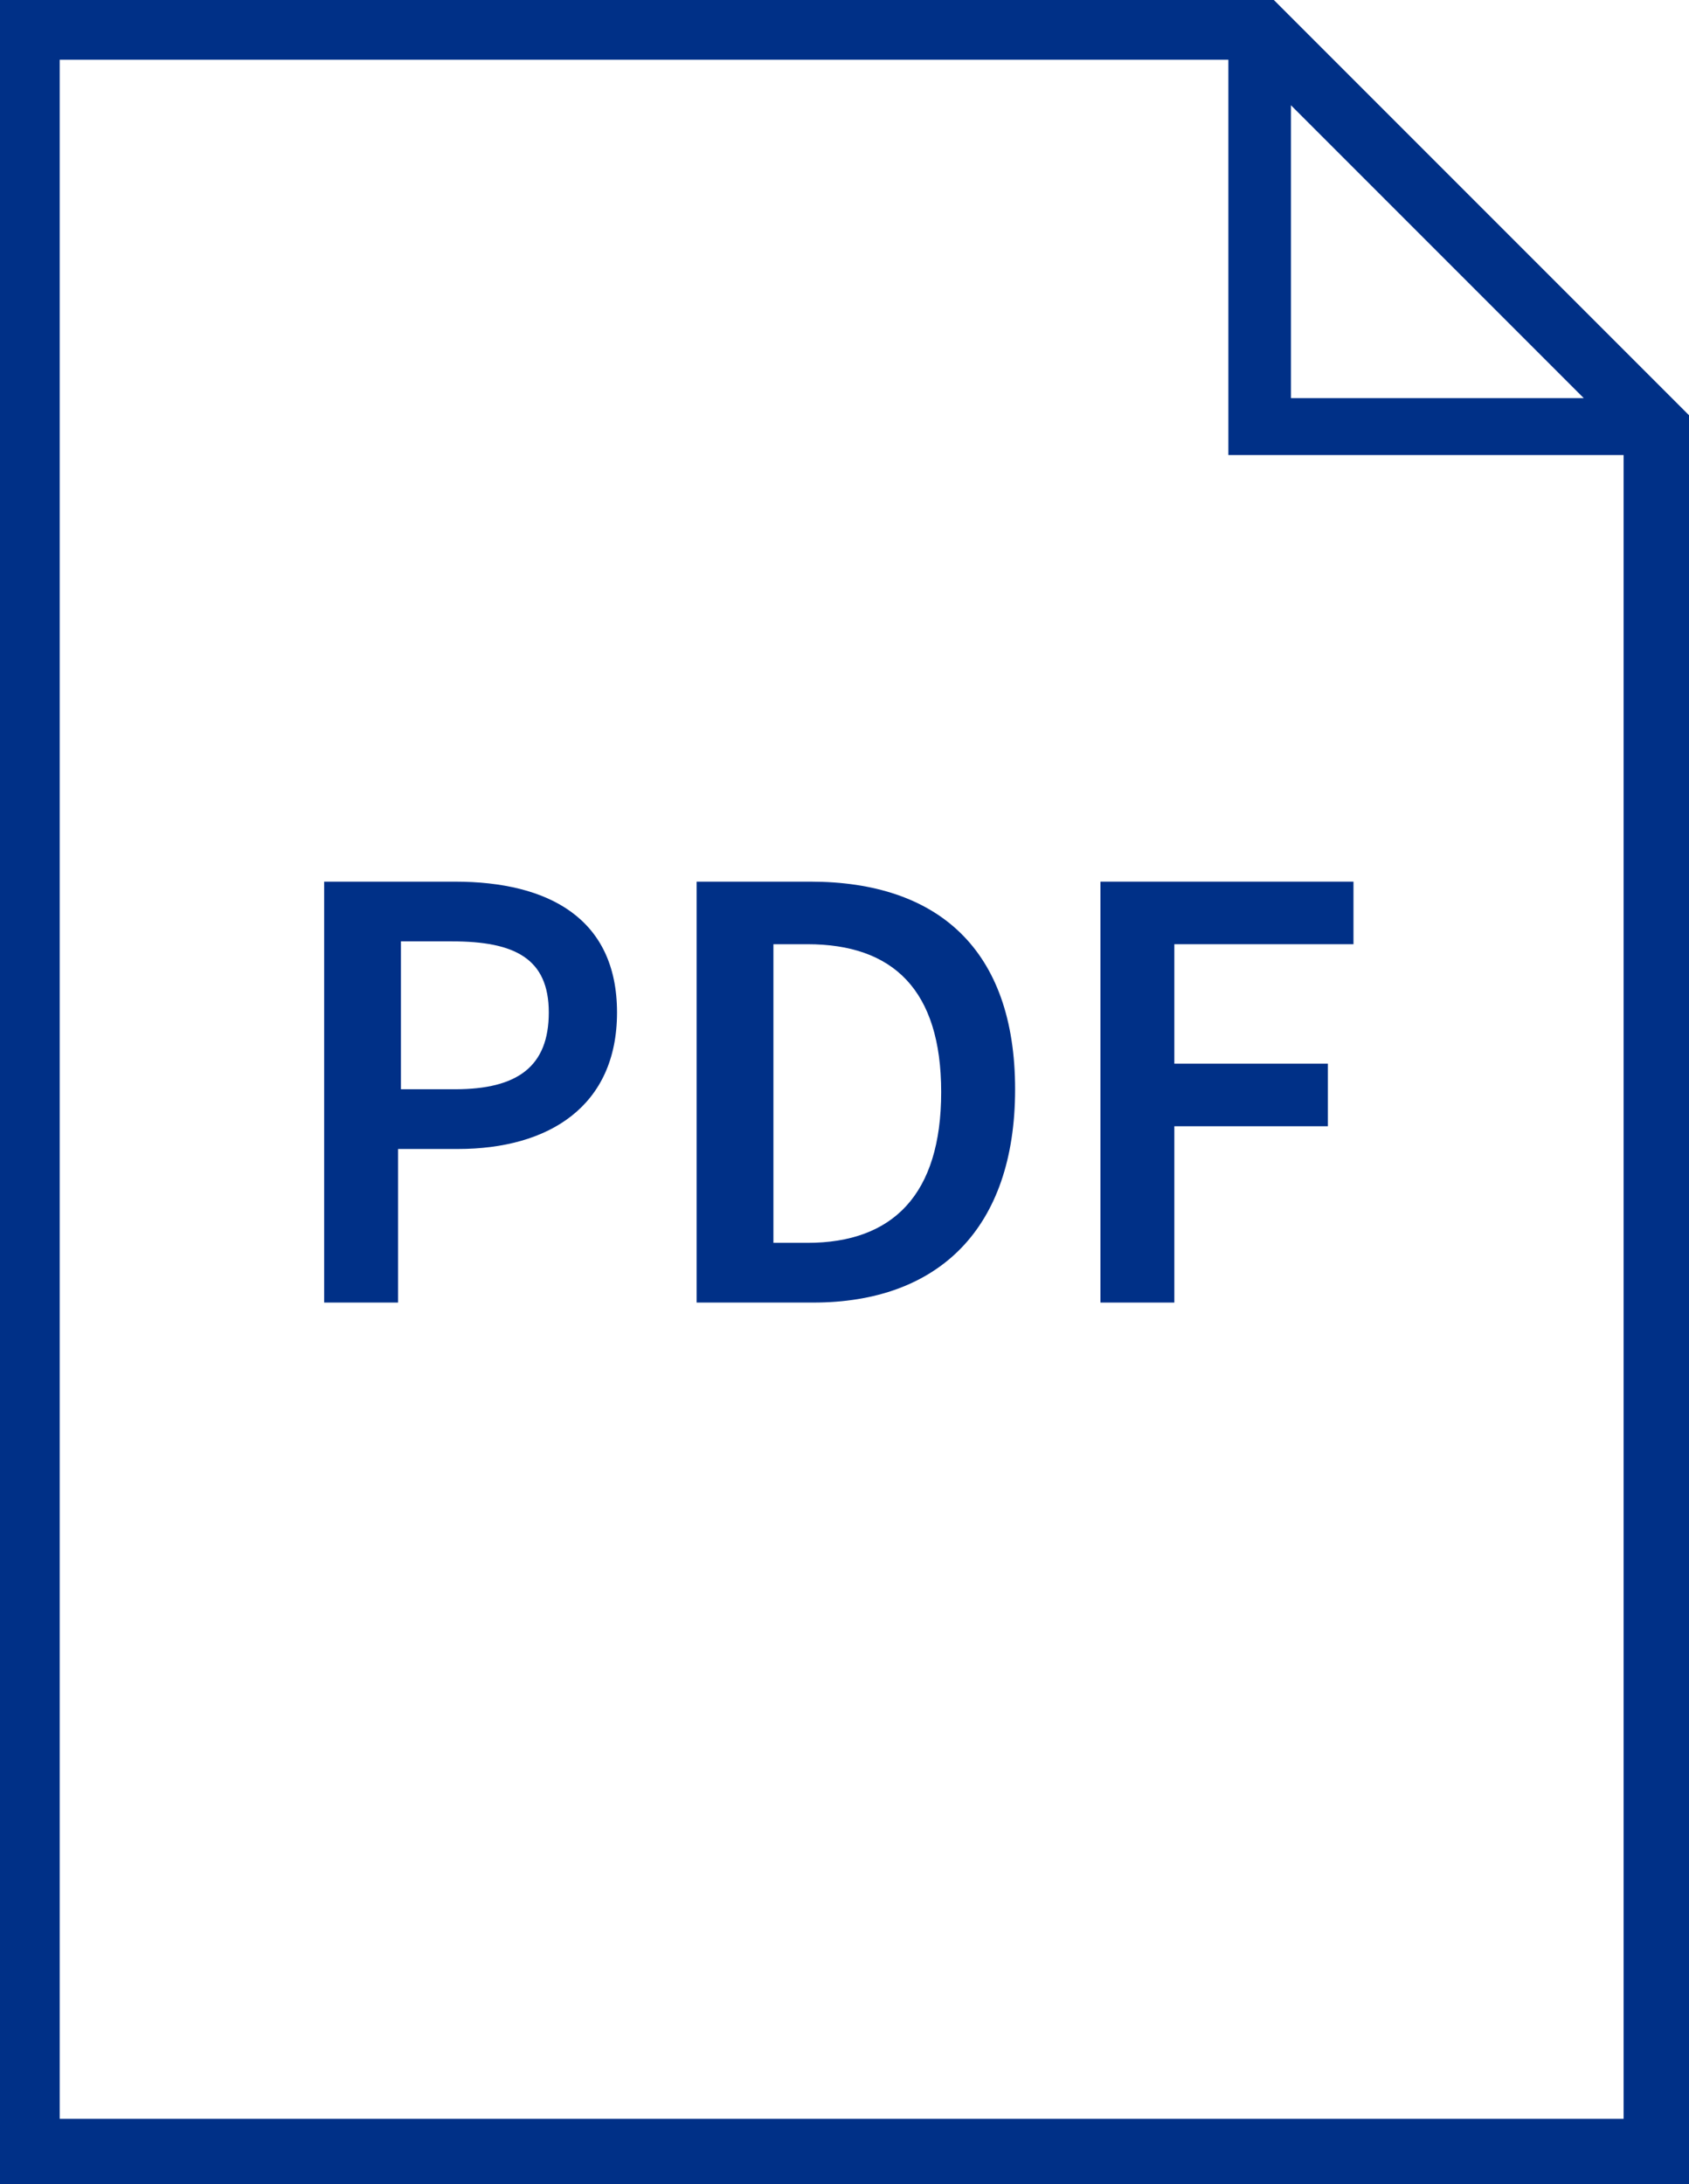
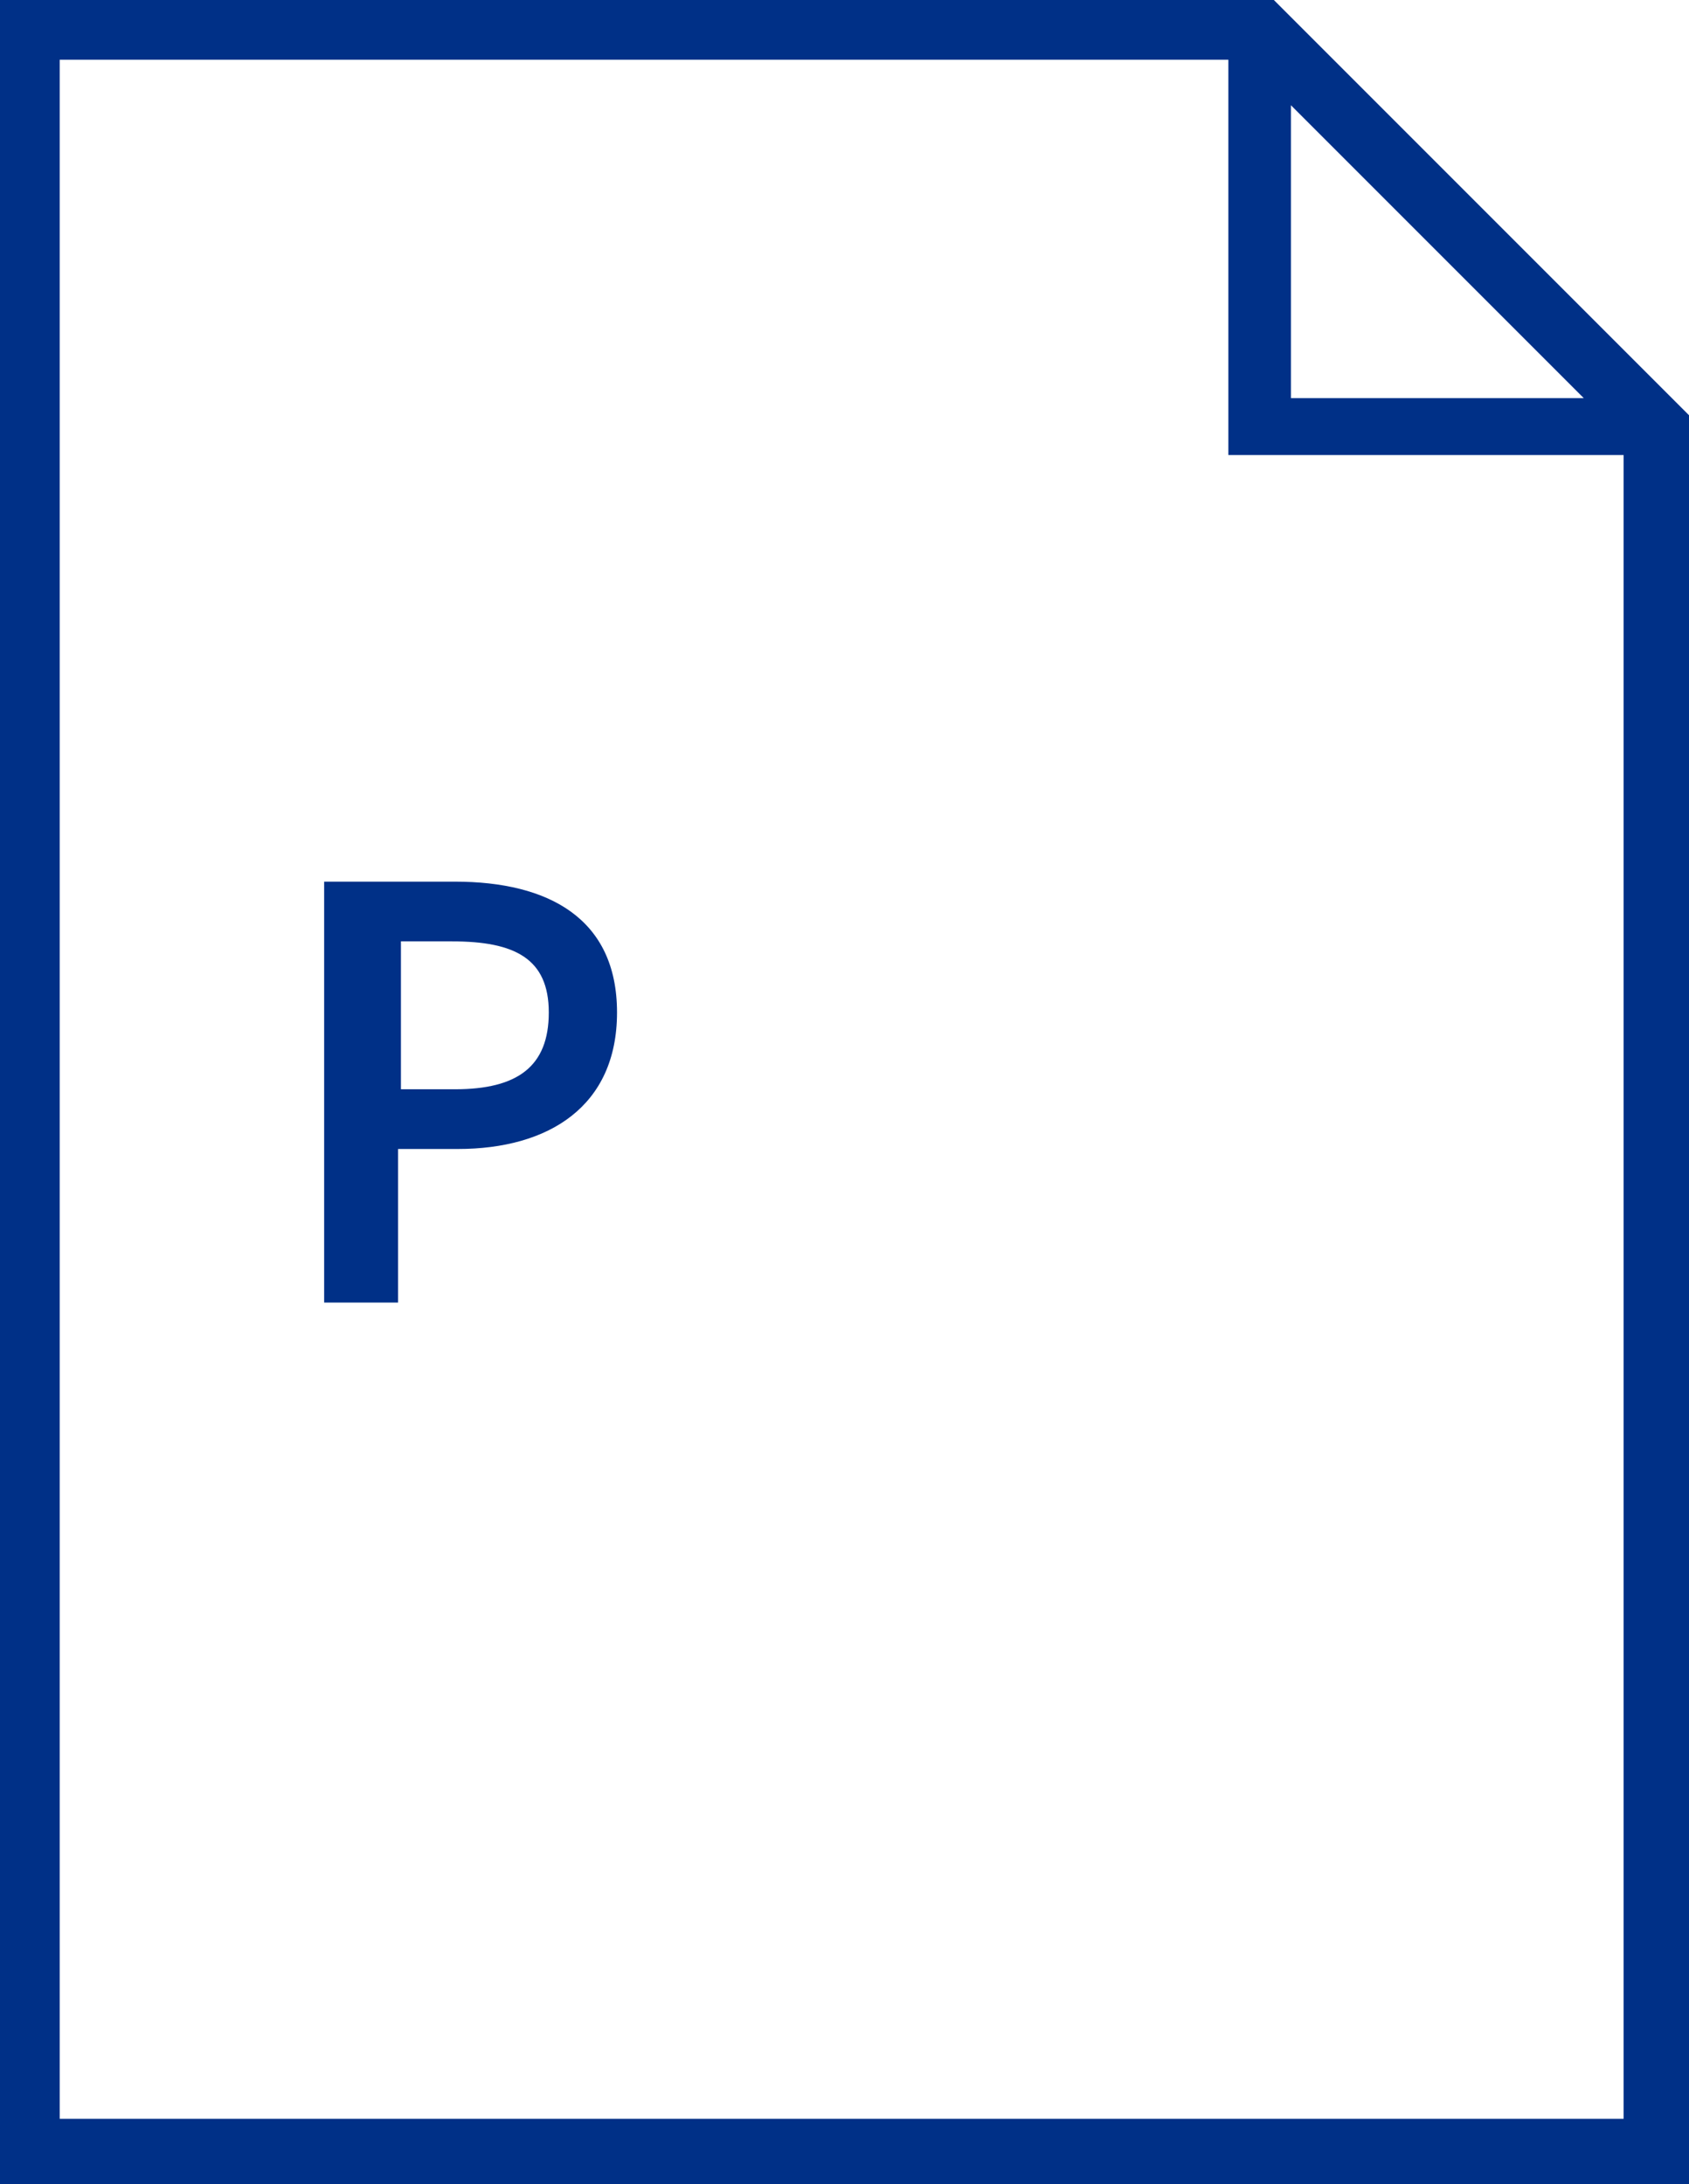
<svg xmlns="http://www.w3.org/2000/svg" id="Layer_1" data-name="Layer 1" width="59.4" height="76.8" version="1.1" viewBox="0 0 59.4 76.8">
  <defs>
    <style>
      .cls-1 {
        fill: #003087;
        stroke-width: 0px;
      }
    </style>
  </defs>
  <path class="cls-1" d="M44.8,0H0v76.8h59.4V14.6L44.8,0ZM45.4,3.7l10.3,10.3h-10.3V3.7ZM2.1,74.6V2.1h41.1v13.9h13.9v58.5H2.1Z" />
  <path class="cls-1" d="M16.1,31h-4.7v14.8h2.6v-5.4h2.1c3.2,0,5.6-1.5,5.6-4.8s-2.4-4.6-5.7-4.6ZM16,38.3h-1.9v-5.2h1.8c2.2,0,3.4.6,3.4,2.5s-1.1,2.7-3.3,2.7Z" />
-   <path class="cls-1" d="M28.5,31h-4v14.8h4.1c4.4,0,7.1-2.6,7.1-7.5s-2.7-7.3-7.2-7.3ZM28.4,43.7h-1.2v-10.5h1.2c3,0,4.7,1.6,4.7,5.2s-1.7,5.3-4.7,5.3Z" />
-   <path class="cls-1" d="M38.7,45.8h2.6v-6.2h5.4v-2.2h-5.4v-4.2h6.3v-2.2h-8.9v14.8Z" />
</svg>